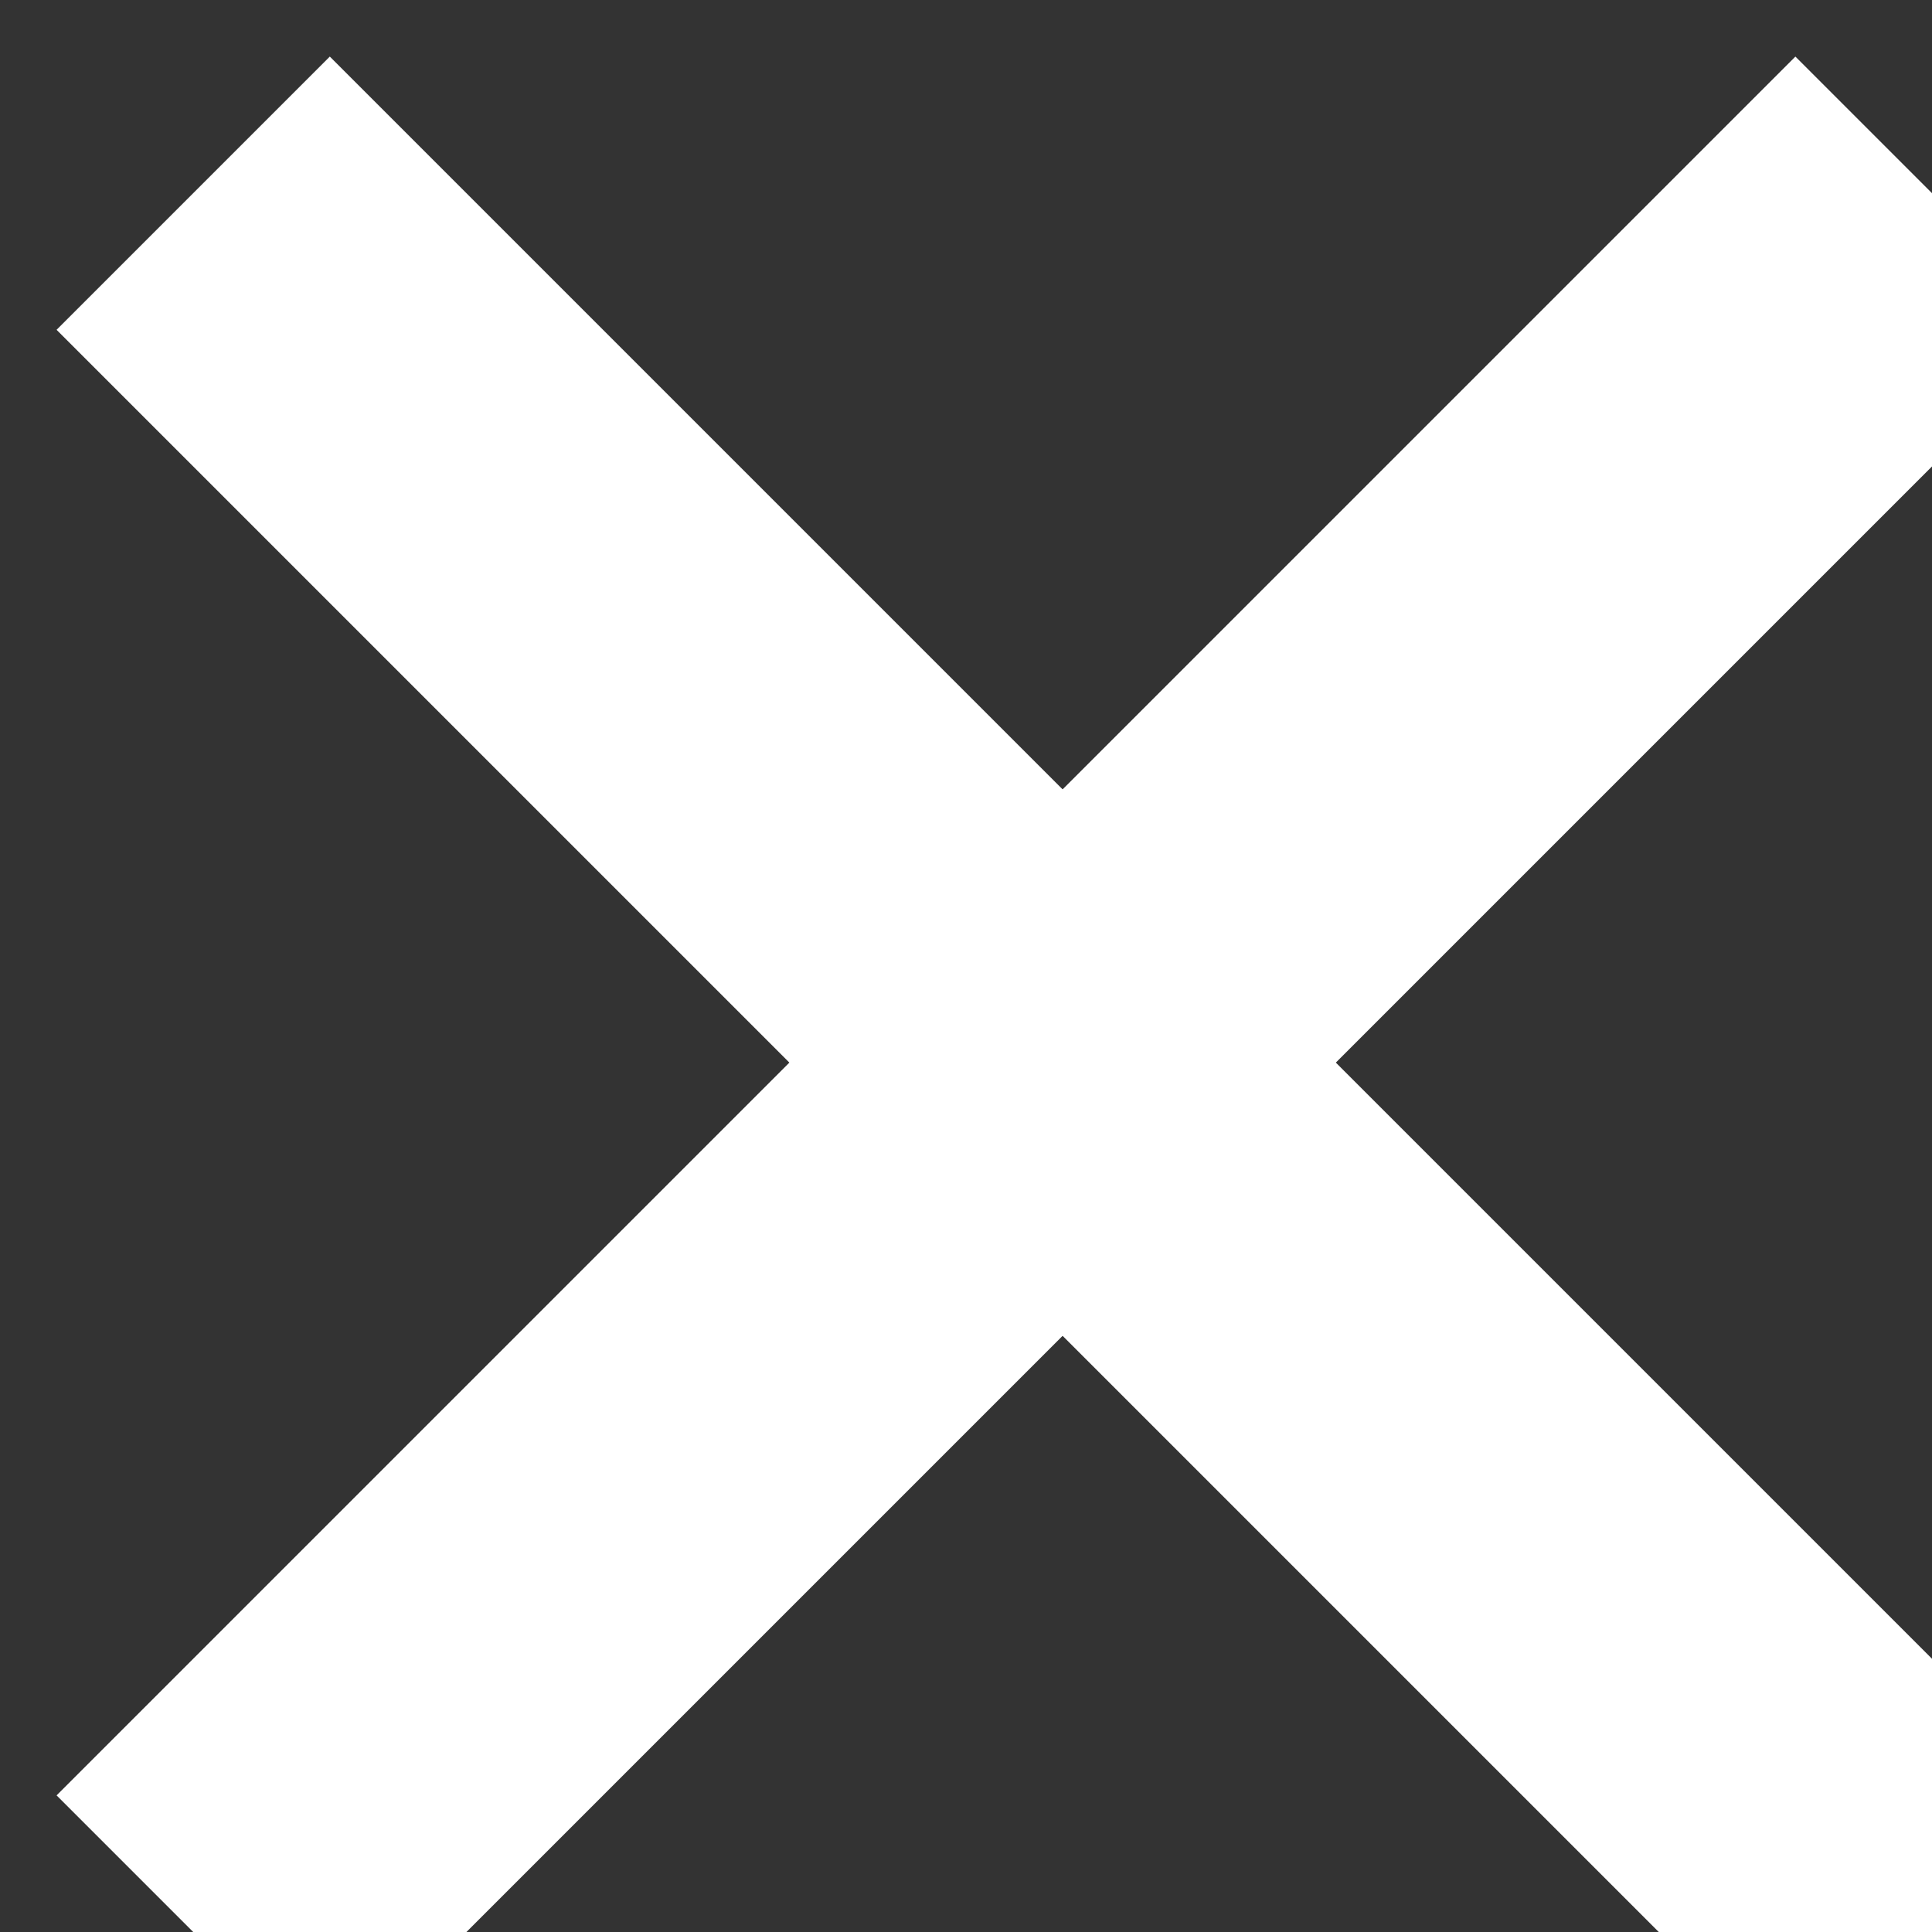
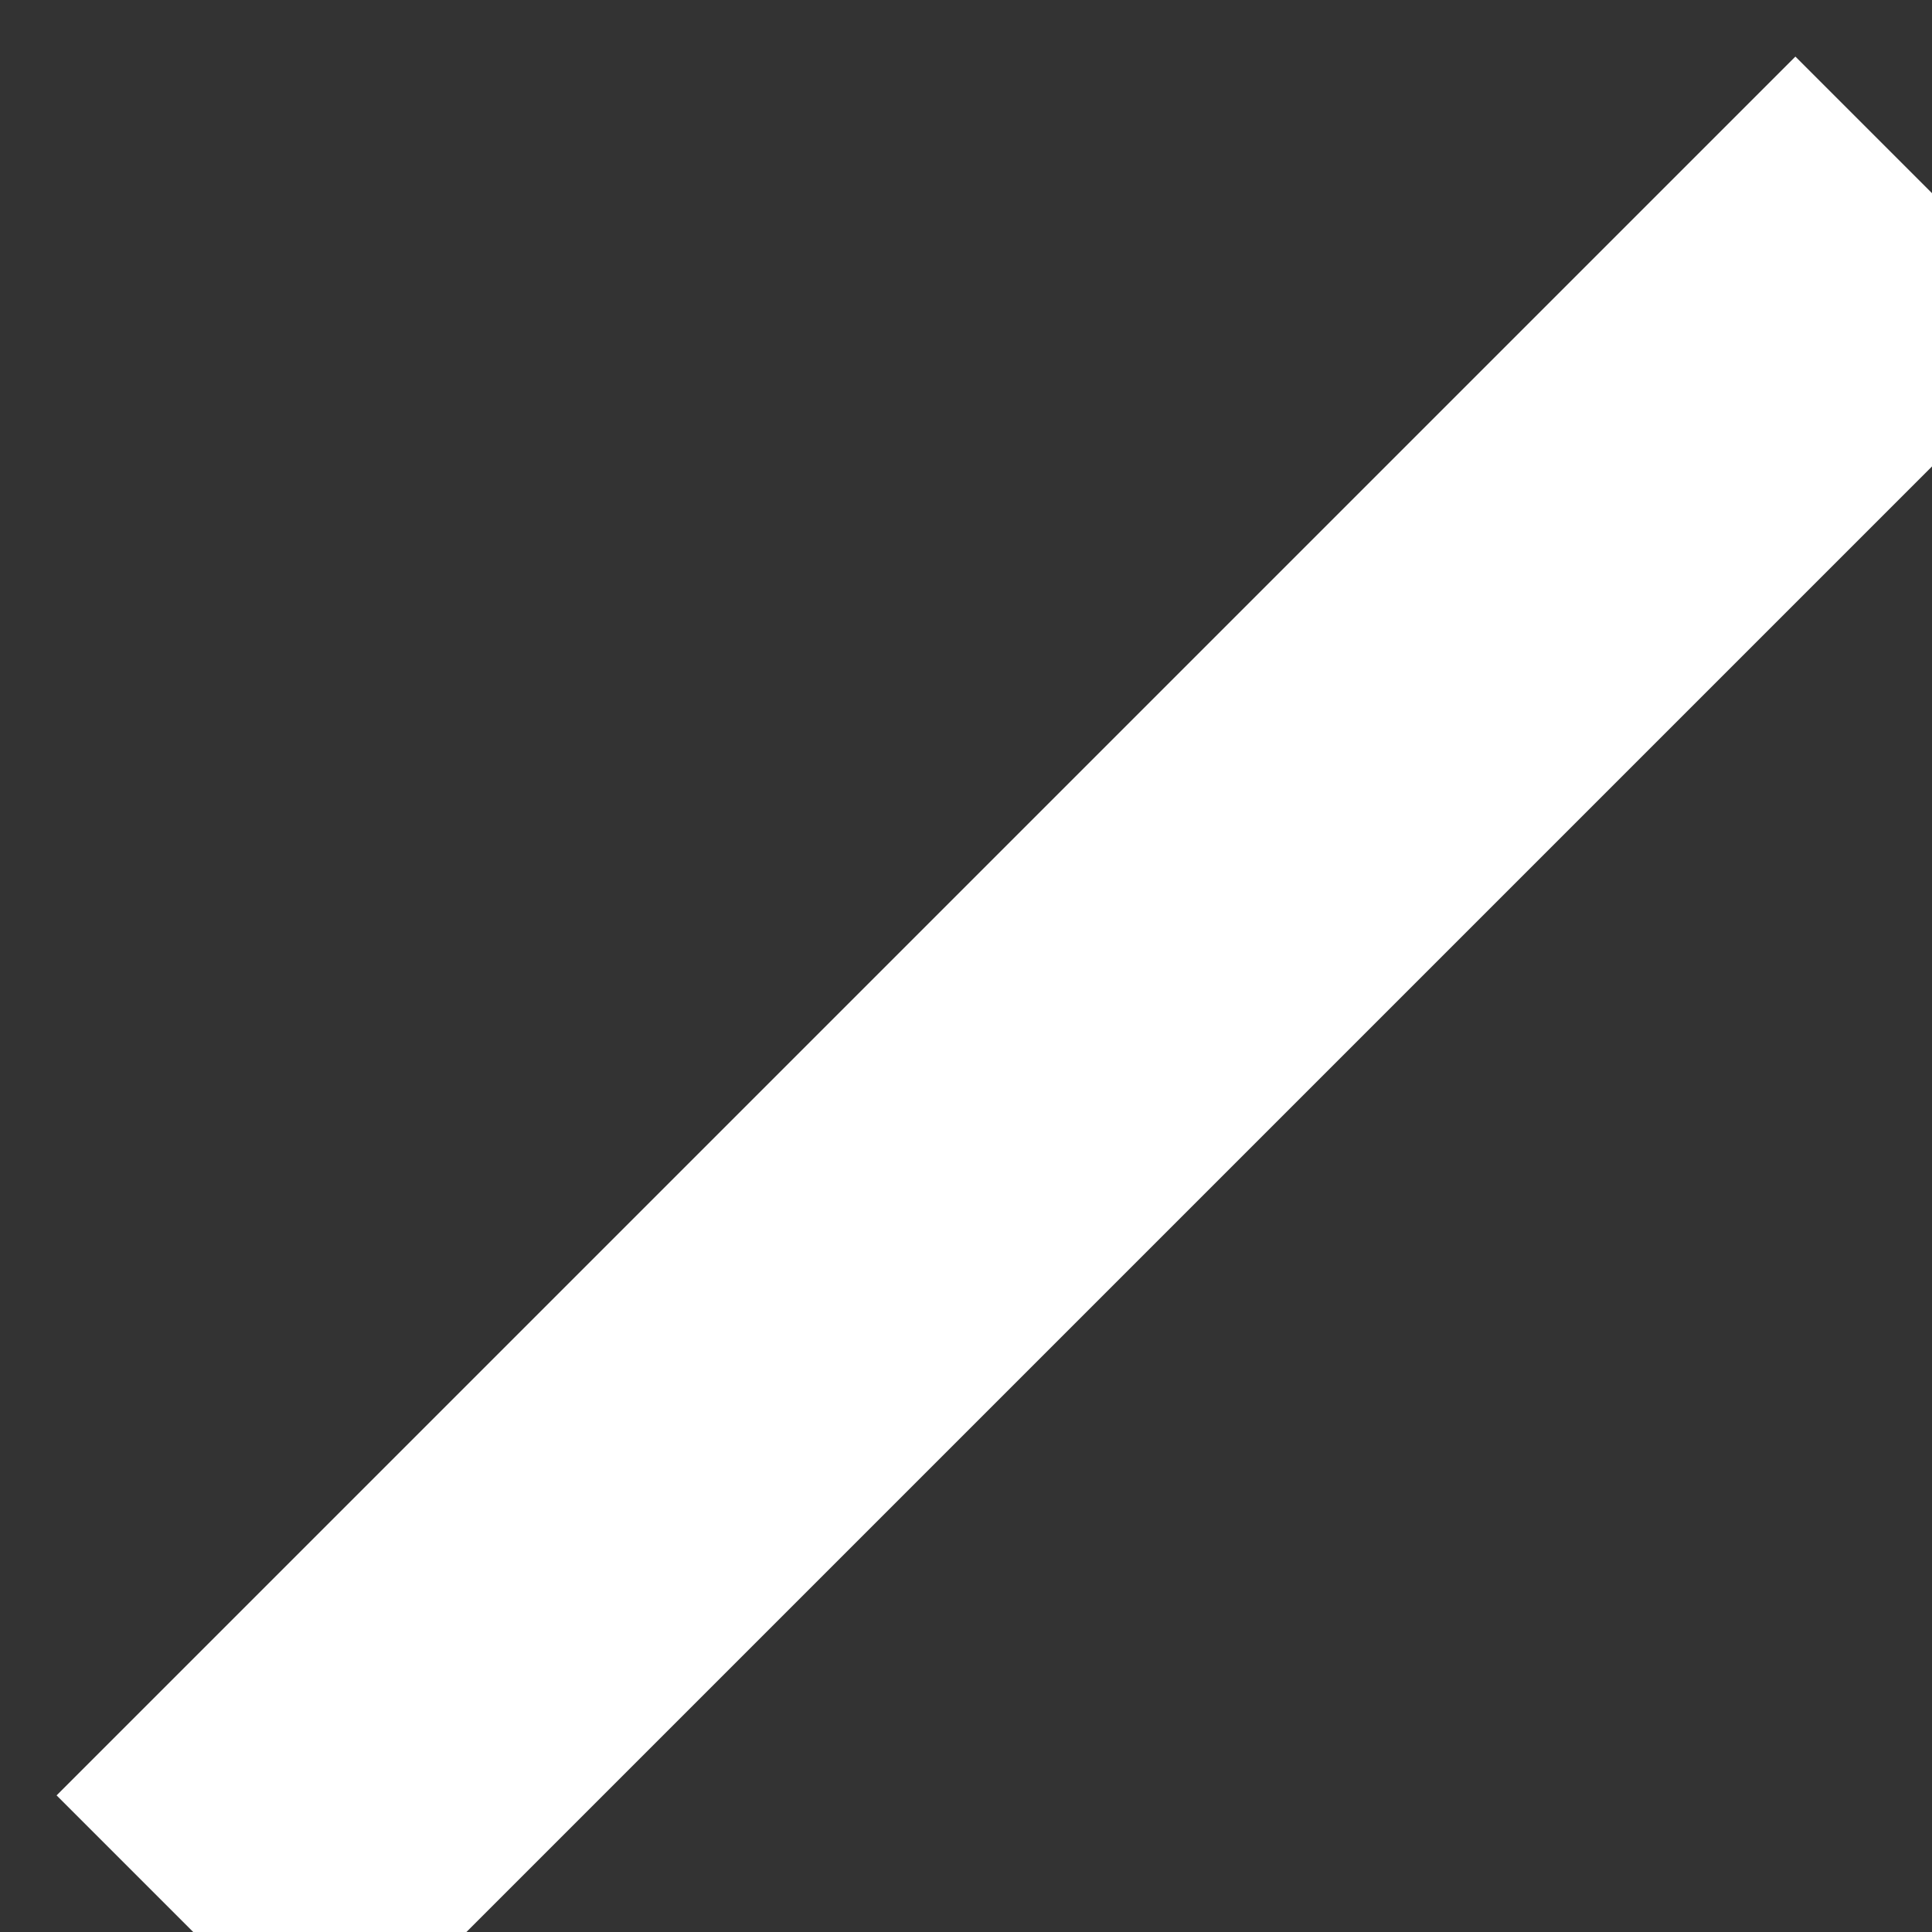
<svg xmlns="http://www.w3.org/2000/svg" width="10" height="10">
  <rect width="100%" height="100%" fill="#333333" stroke="none" />
  <style> 
   line{stroke-width:2px; stroke:white;}
</style>
-   <line x1="1" y1="1" x2="10" y2="10" />
  <line x1="10" y1="1" x2="1" y2="10" />
</svg>